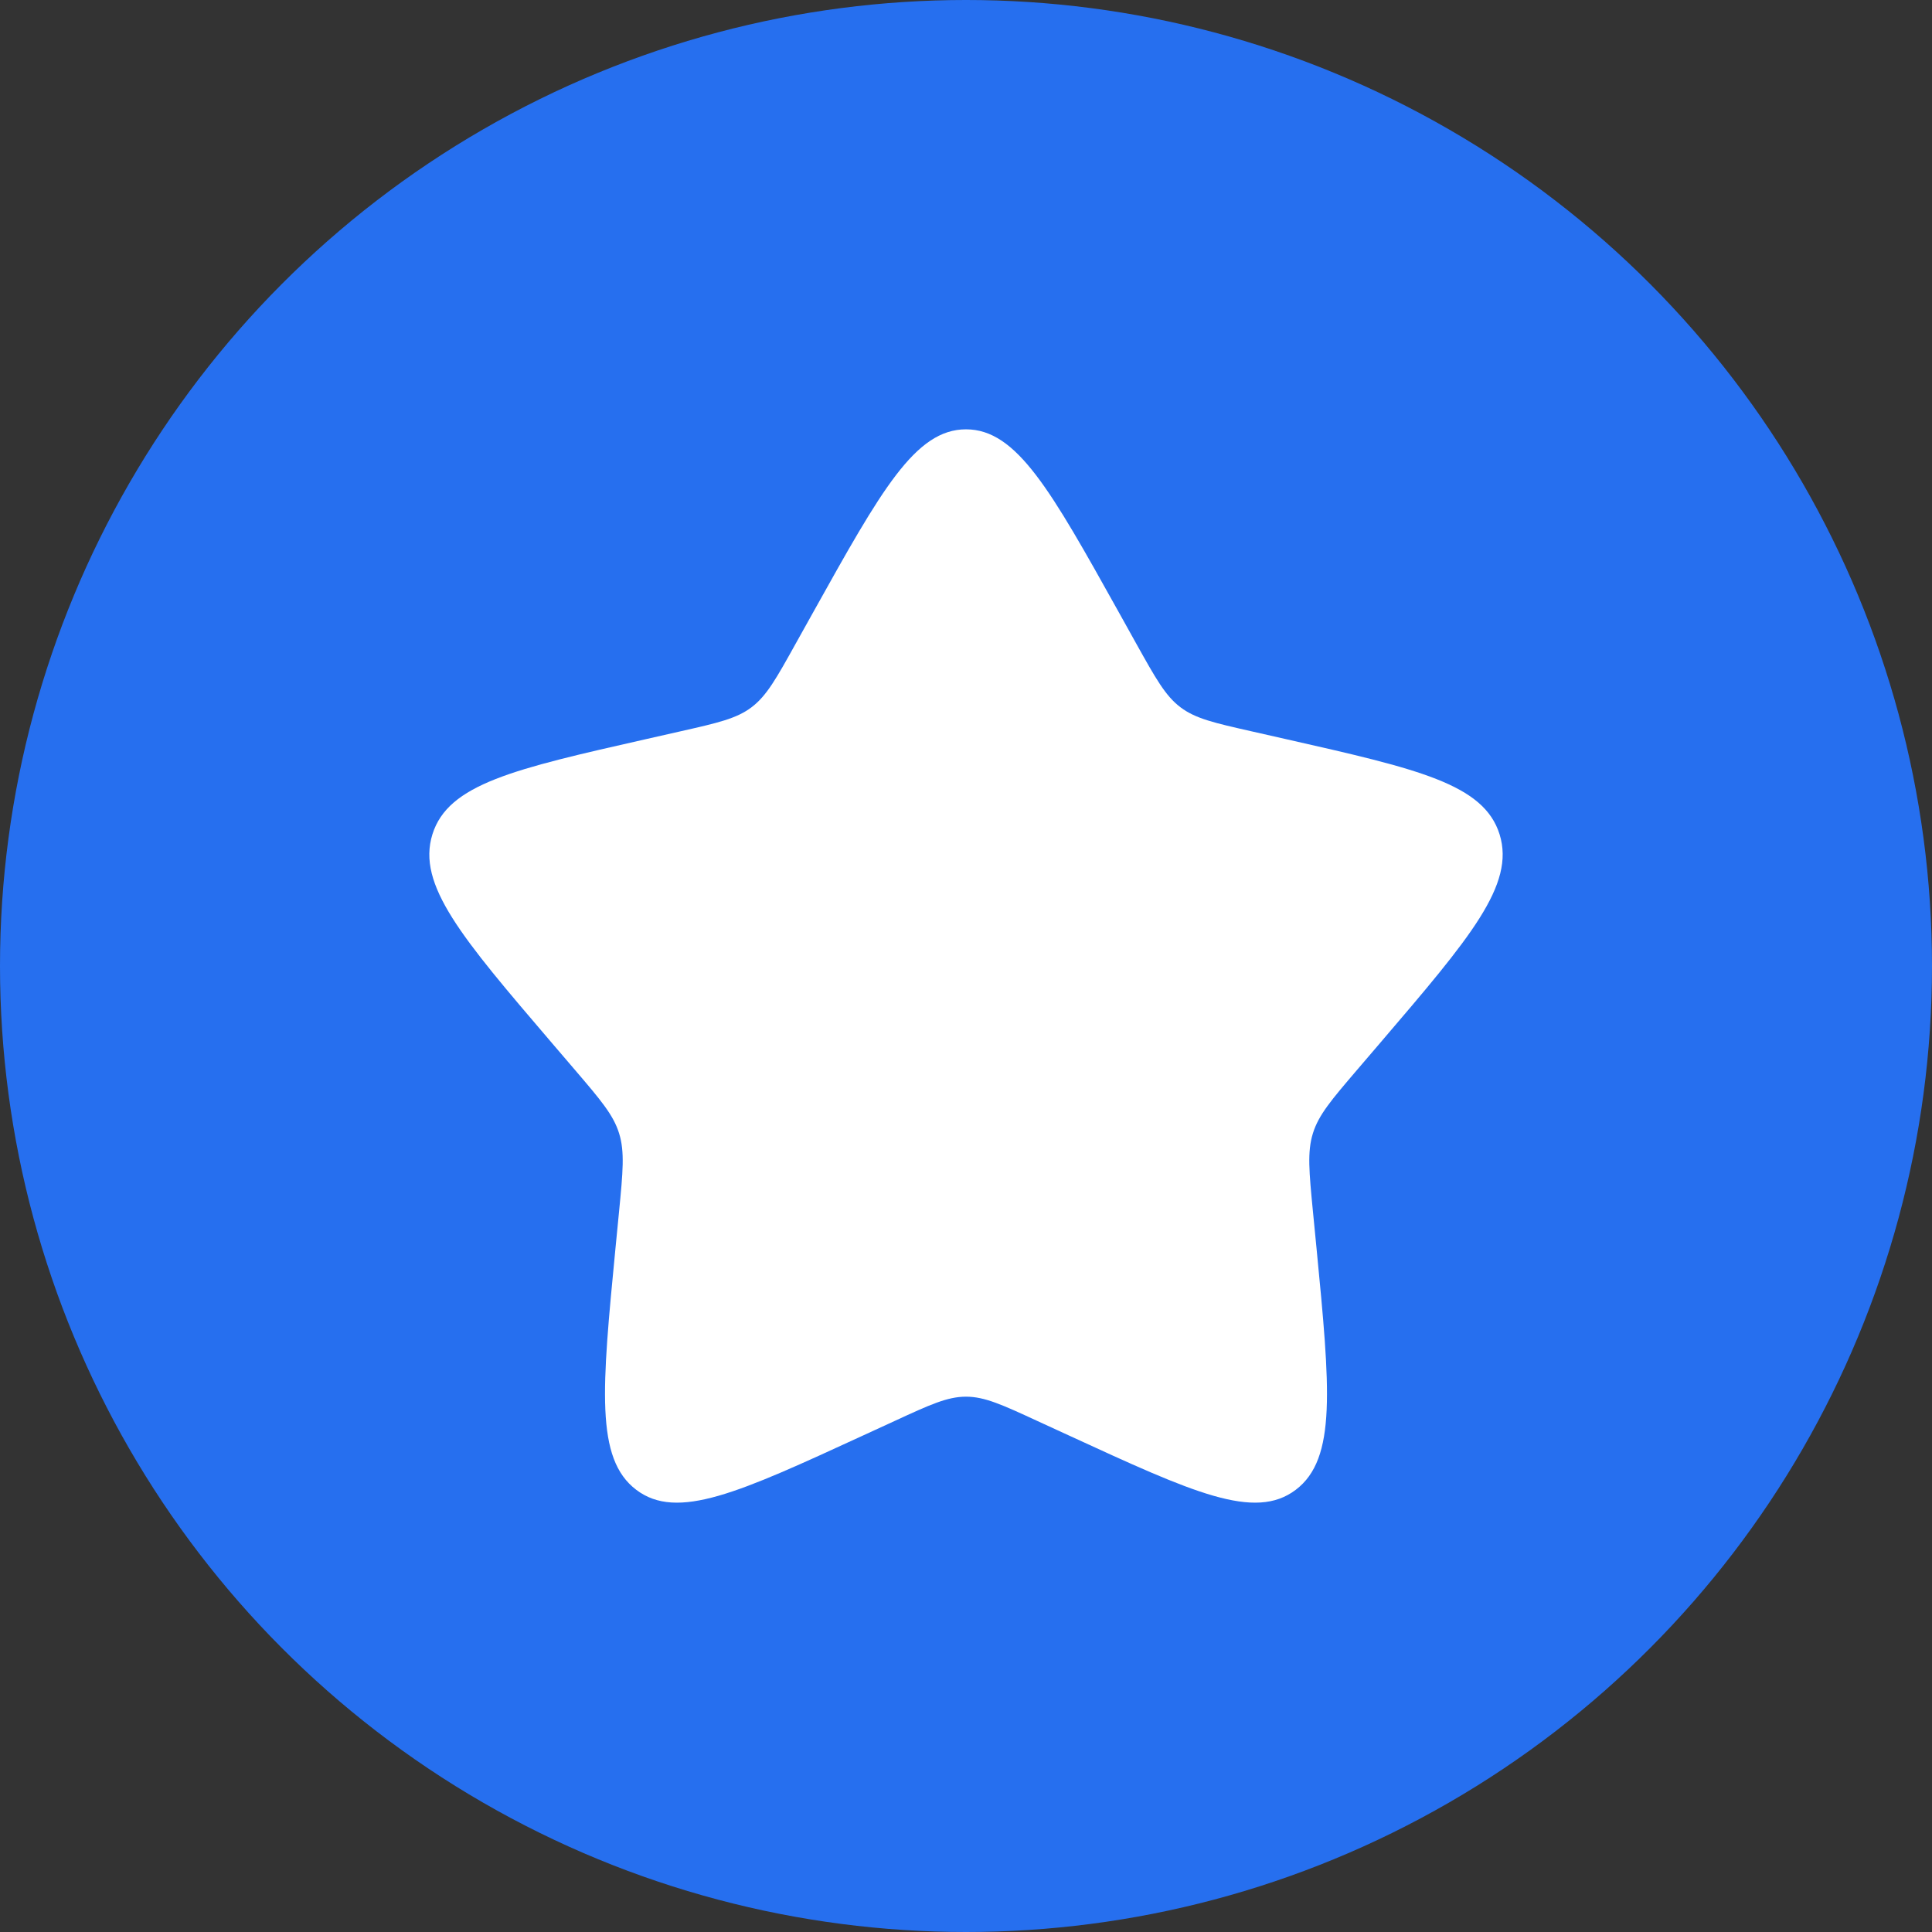
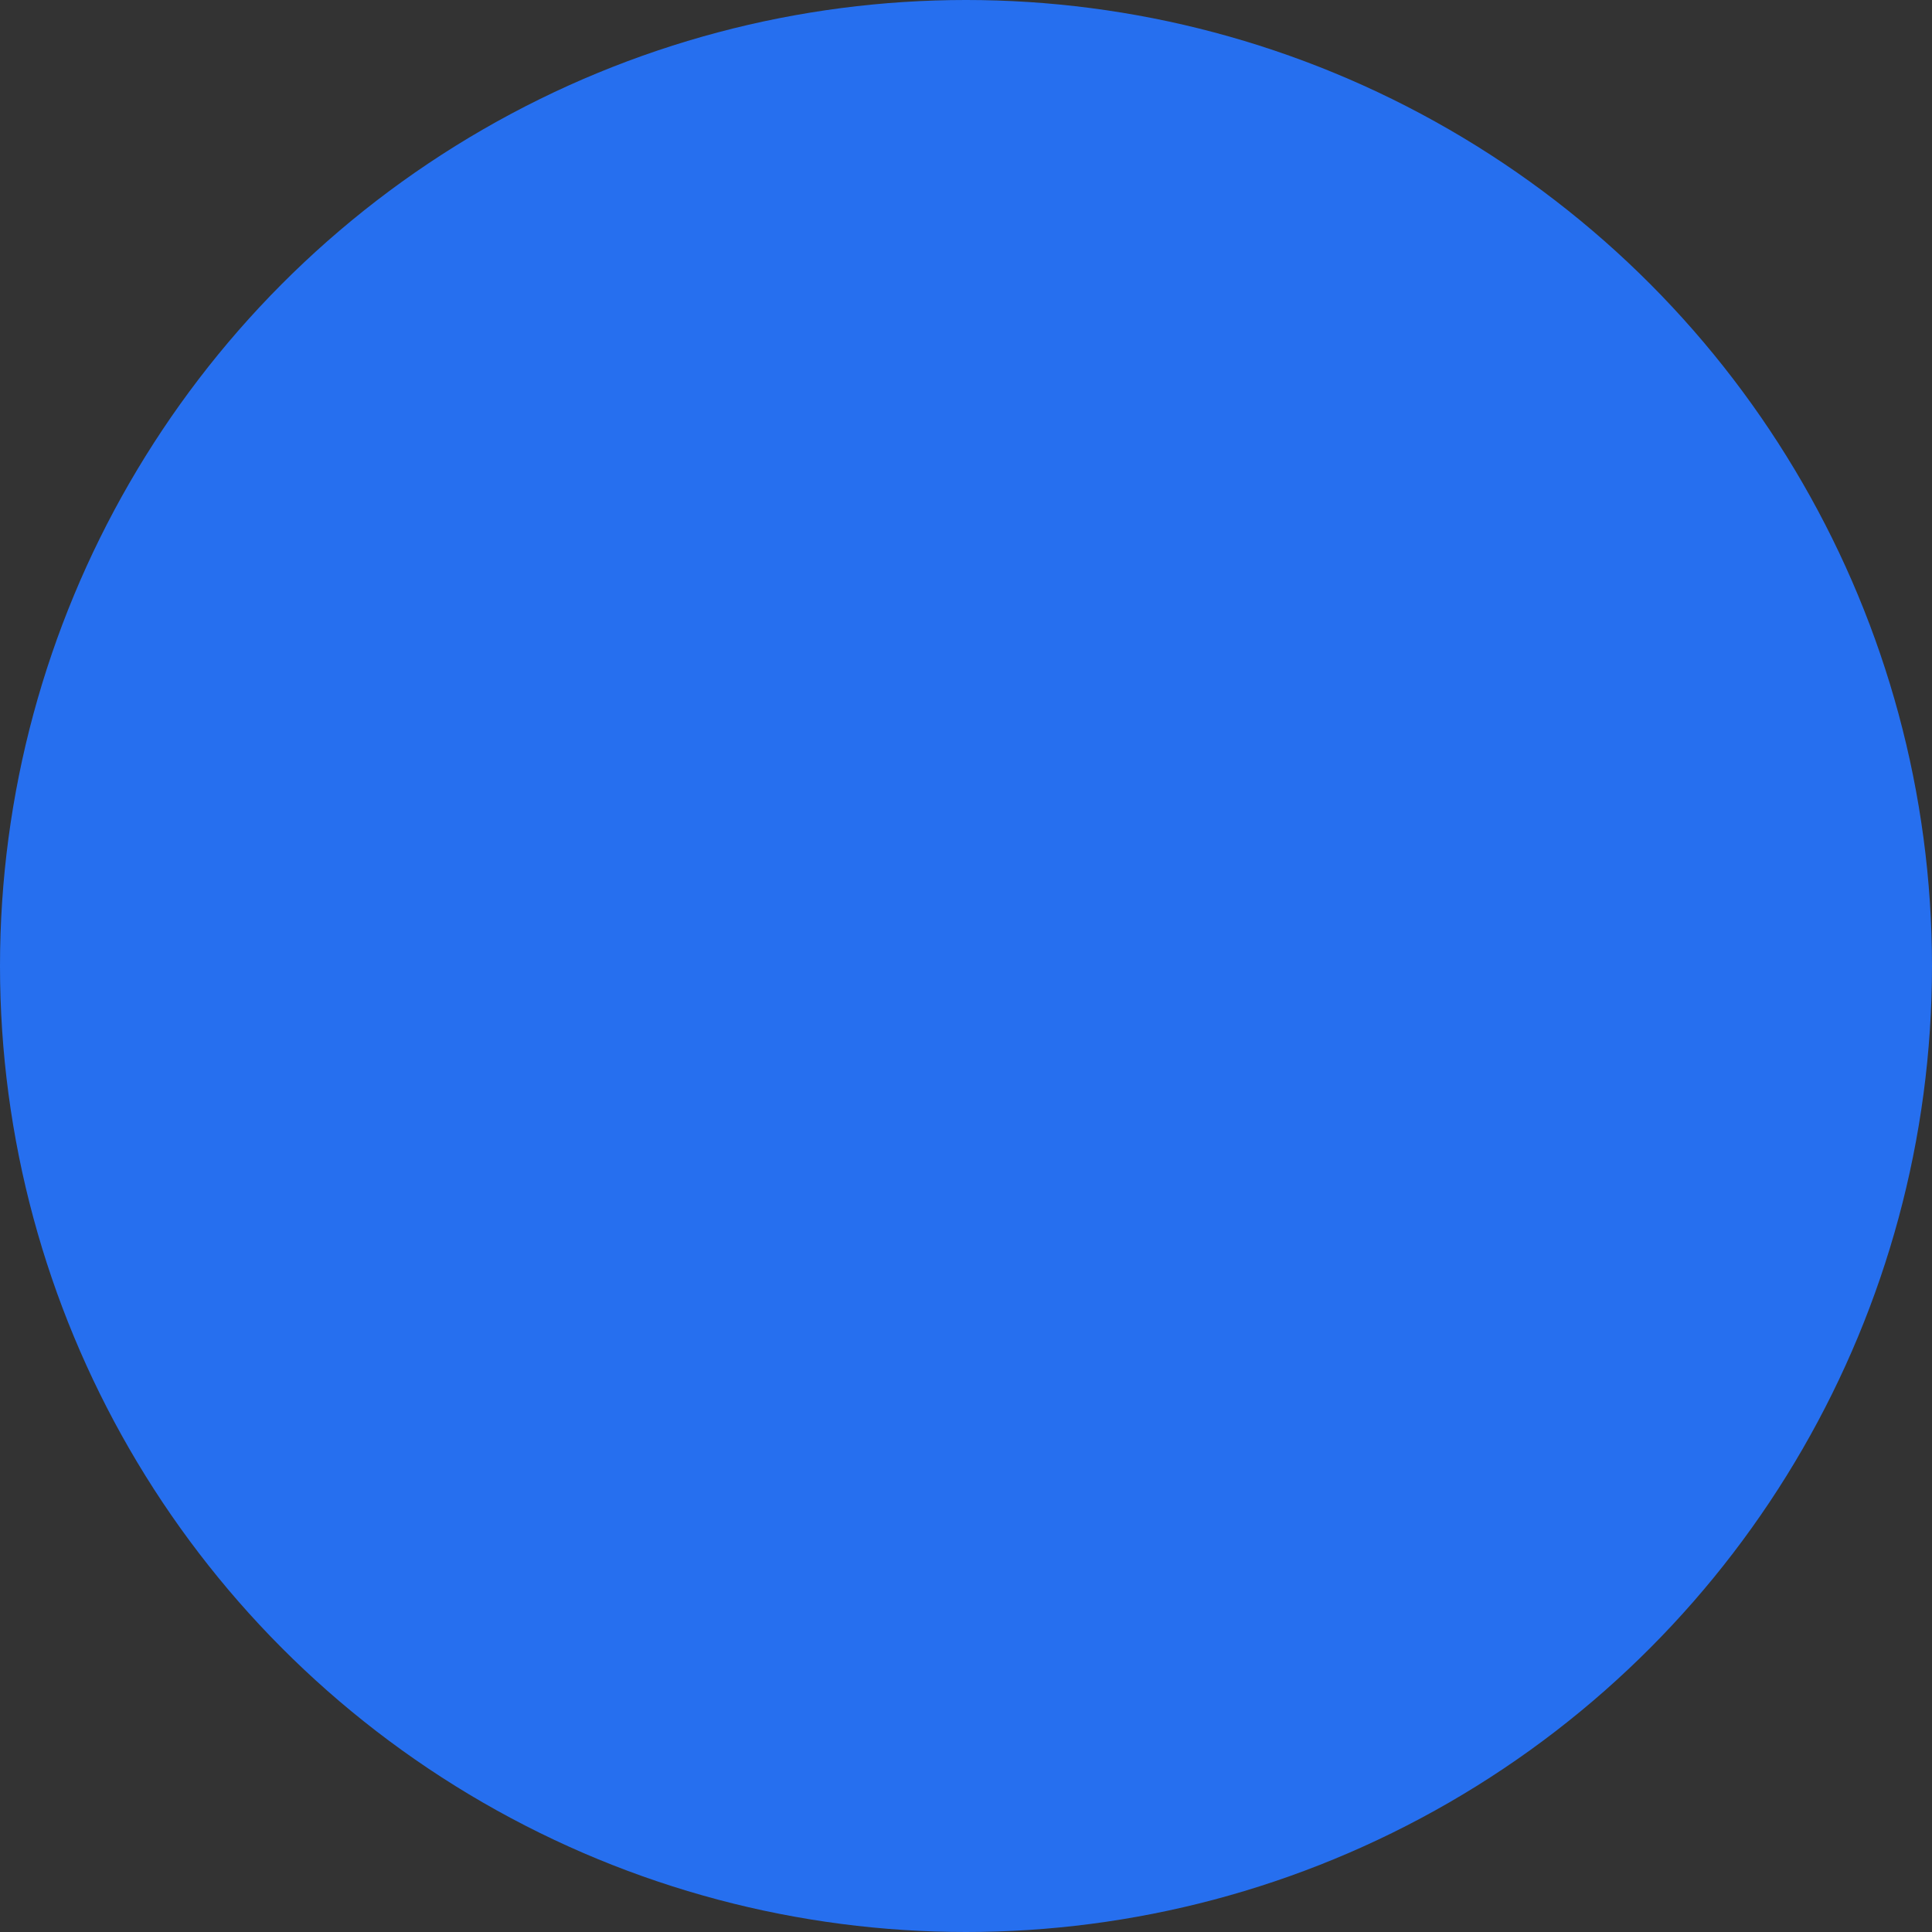
<svg xmlns="http://www.w3.org/2000/svg" width="36" height="36" viewBox="0 0 36 36" fill="none">
  <rect x="0" y="0" width="36" height="36" fill="#333333" stroke="none" />
  <circle cx="18" cy="18" r="18" fill="#266FEF" />
-   <path d="M15.153 11.408C16.42 9.136 17.053 8 18 8C18.947 8 19.58 9.136 20.847 11.408L21.174 11.996C21.535 12.642 21.714 12.965 21.995 13.178C22.276 13.391 22.625 13.47 23.324 13.628L23.96 13.772C26.42 14.329 27.65 14.607 27.943 15.548C28.235 16.489 27.397 17.469 25.72 19.43L25.286 19.937C24.81 20.494 24.571 20.773 24.464 21.118C24.357 21.462 24.393 21.834 24.465 22.578L24.531 23.254C24.784 25.871 24.911 27.179 24.145 27.76C23.379 28.342 22.227 27.811 19.924 26.751L19.328 26.477C18.674 26.175 18.347 26.025 18 26.025C17.653 26.025 17.326 26.175 16.672 26.477L16.076 26.751C13.773 27.811 12.621 28.342 11.855 27.76C11.089 27.179 11.216 25.871 11.469 23.254L11.535 22.578C11.607 21.834 11.643 21.462 11.536 21.118C11.429 20.773 11.19 20.494 10.714 19.937L10.28 19.43C8.603 17.469 7.765 16.489 8.057 15.548C8.35 14.607 9.58 14.329 12.04 13.772L12.676 13.628C13.375 13.47 13.724 13.391 14.005 13.178C14.286 12.965 14.466 12.642 14.825 11.996L15.153 11.408Z" fill="white" />
</svg>